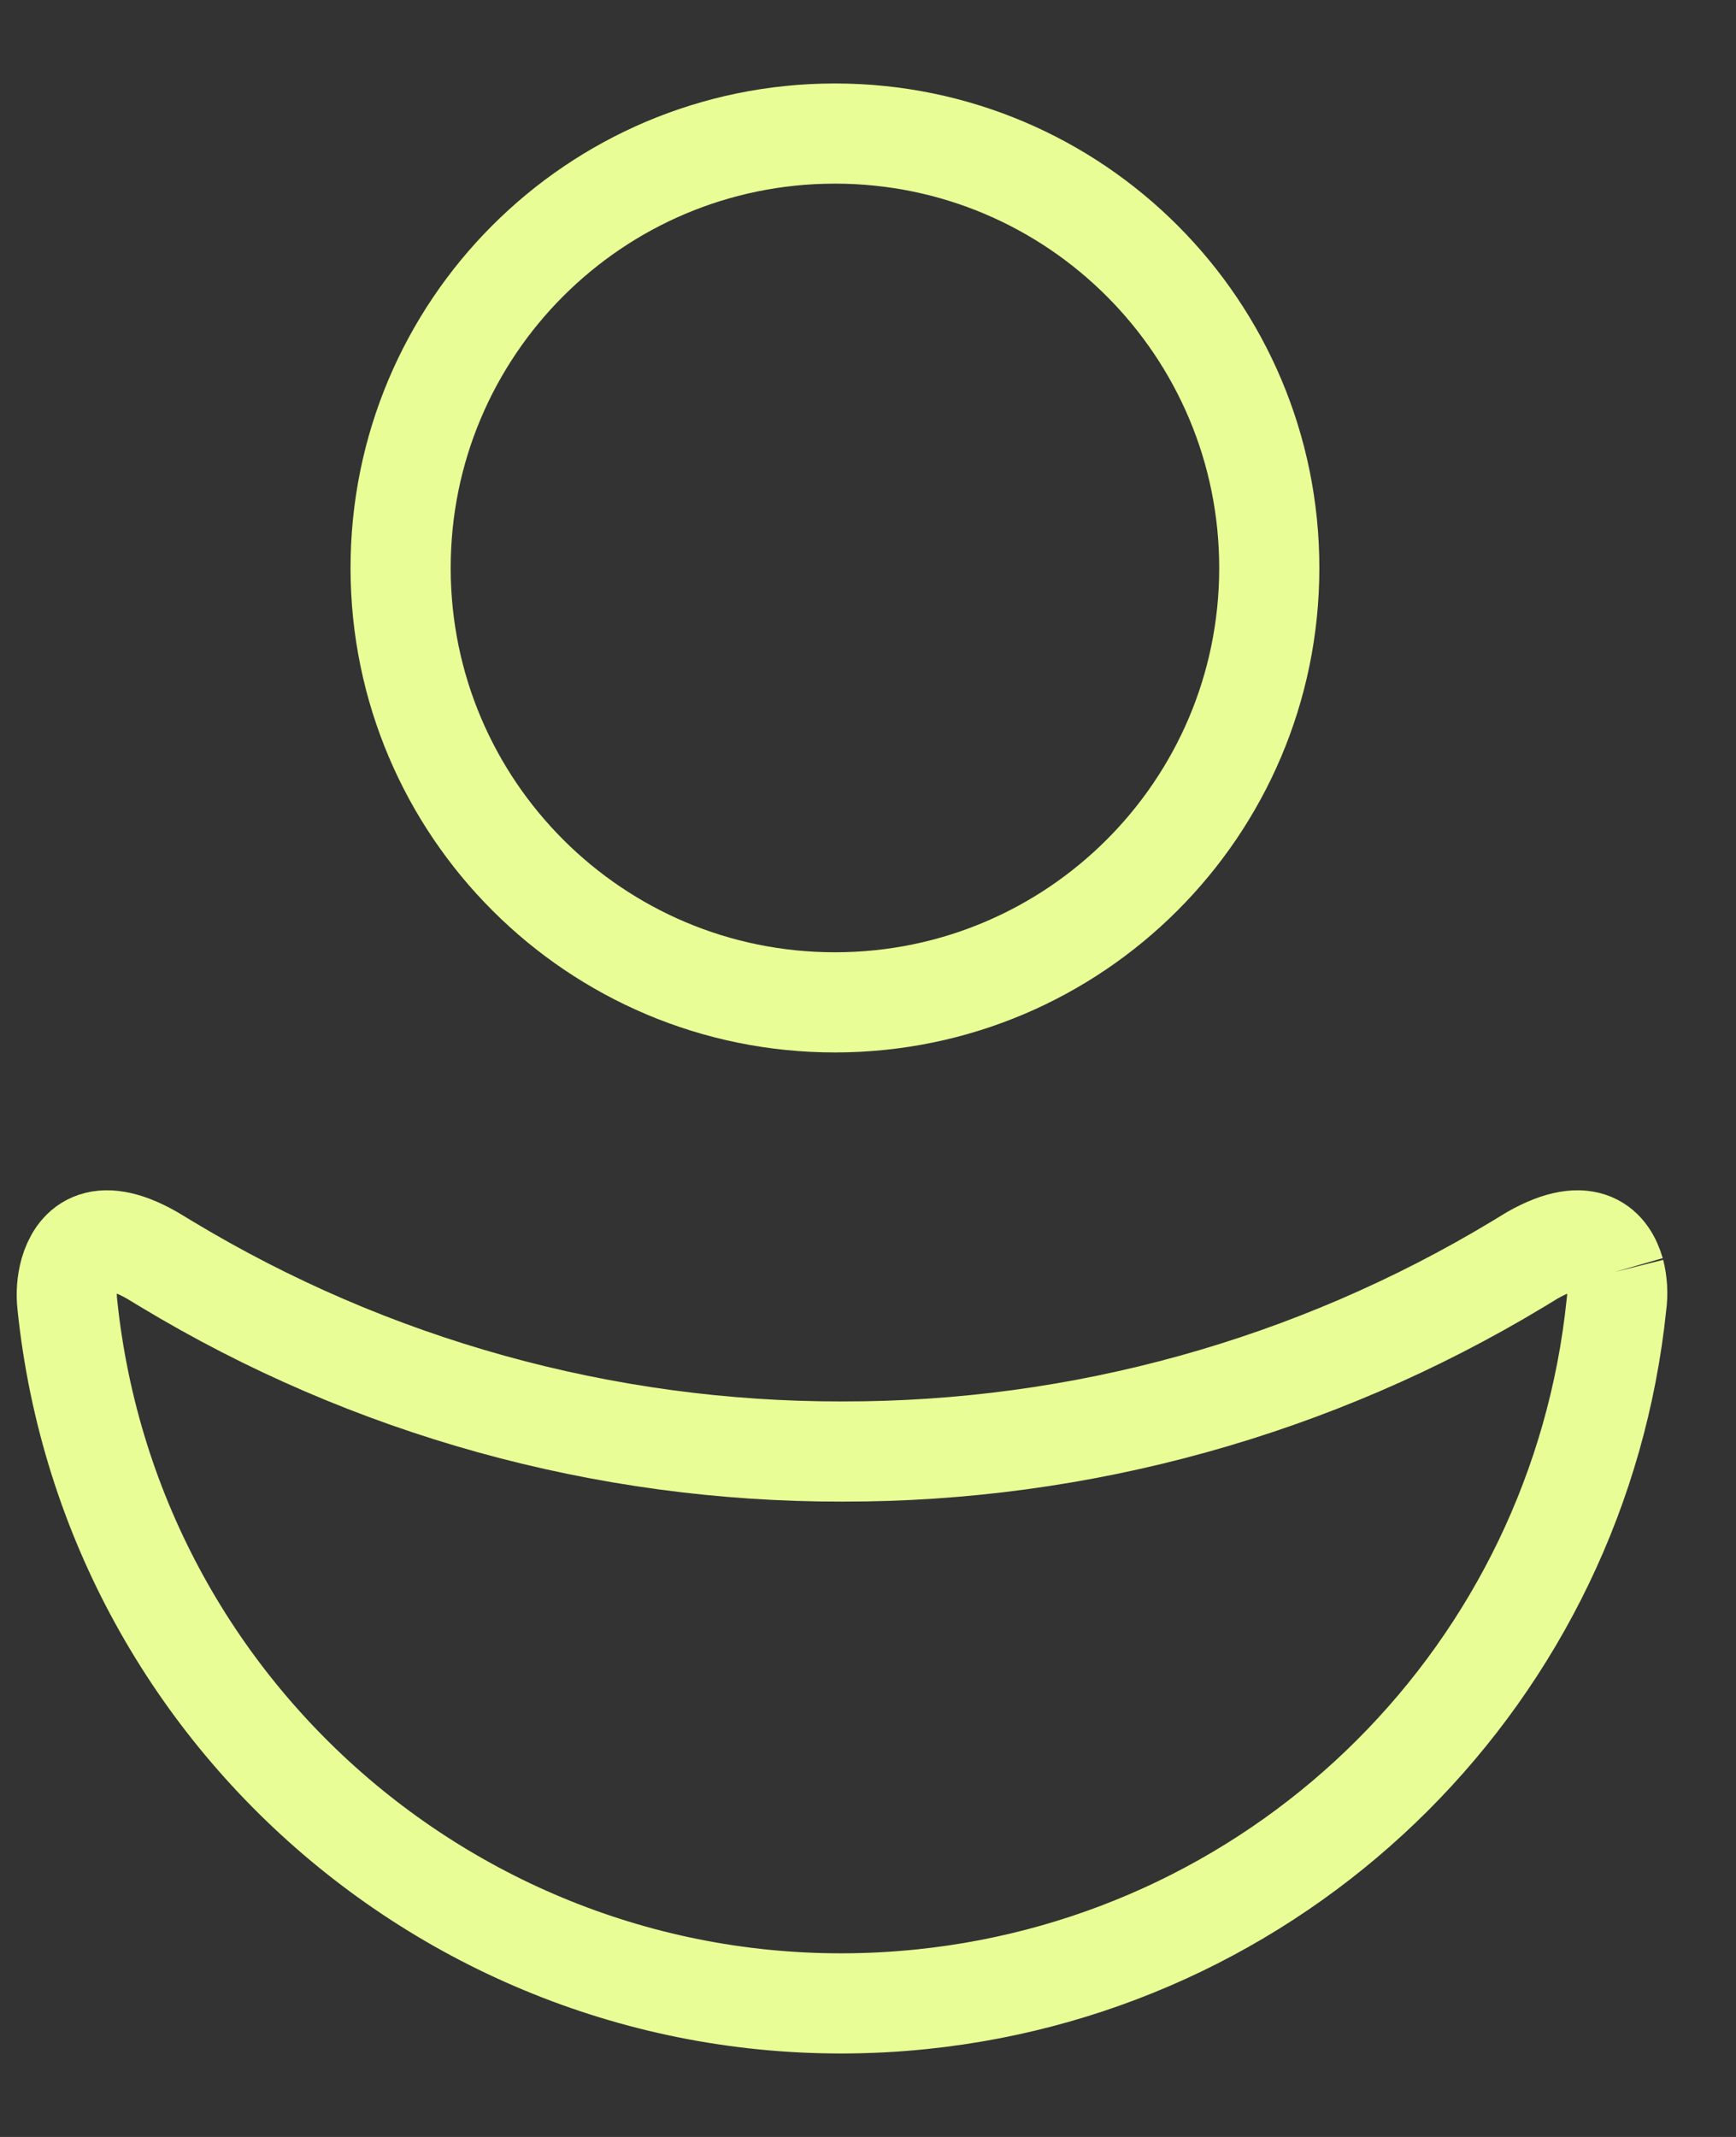
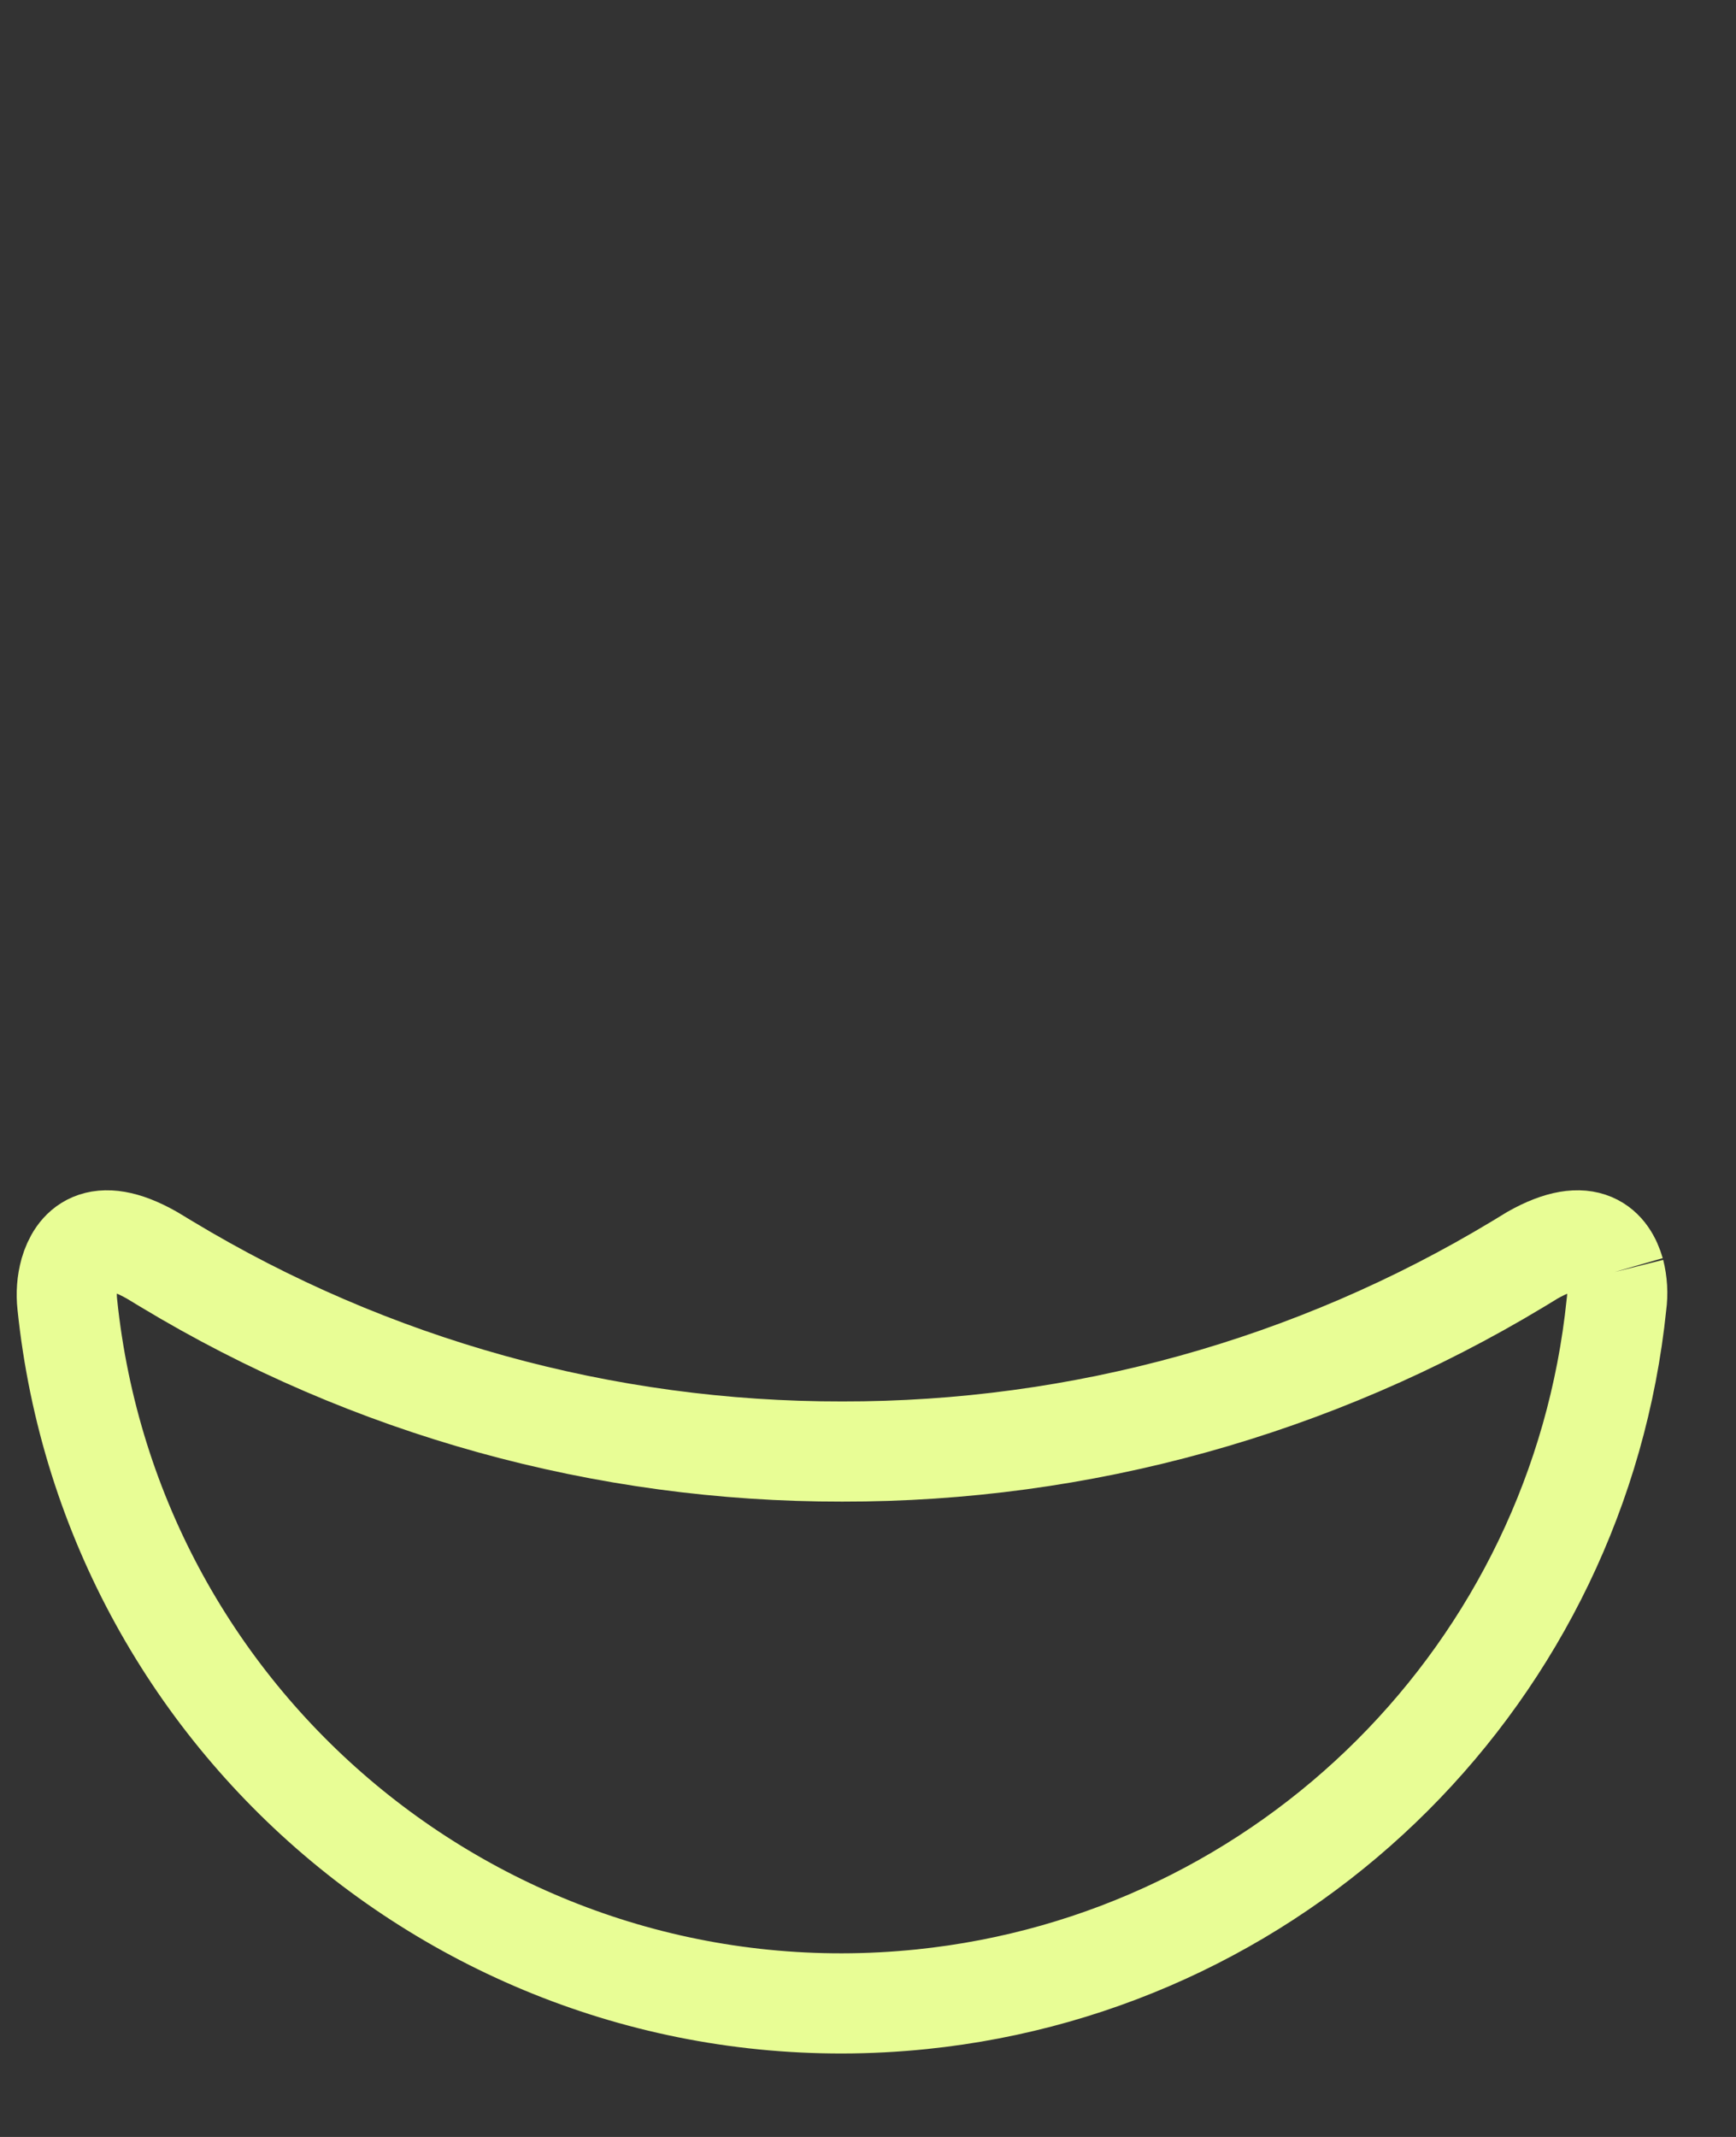
<svg xmlns="http://www.w3.org/2000/svg" width="13" height="16" viewBox="0 0 13 16" fill="none">
  <rect x="0" y="0" width="13" height="16" fill="#333333" stroke="none" />
-   <path d="M9.505 4.256C9.507 2.459 8.052 1.002 6.256 1H6.249C4.453 1.002 2.998 2.459 3 4.256C3.002 6.052 4.46 7.507 6.256 7.505C8.049 7.503 9.503 6.05 9.505 4.256Z" stroke="#E8FD95" stroke-width="0.75" stroke-miterlimit="10" />
  <path d="M12.091 9.524C12.042 9.354 11.898 9.16 11.476 9.398L11.376 9.459L11.366 9.465C9.839 10.386 8.09 10.871 6.307 10.868C4.524 10.871 2.774 10.386 1.248 9.465L1.238 9.459L1.137 9.398C0.717 9.16 0.573 9.354 0.523 9.524C0.501 9.603 0.495 9.685 0.504 9.766C0.835 12.97 3.699 15.299 6.902 14.969C9.65 14.686 11.822 12.514 12.105 9.766C12.116 9.686 12.111 9.604 12.091 9.524" stroke="#E8FD95" stroke-width="0.75" stroke-miterlimit="10" />
</svg>